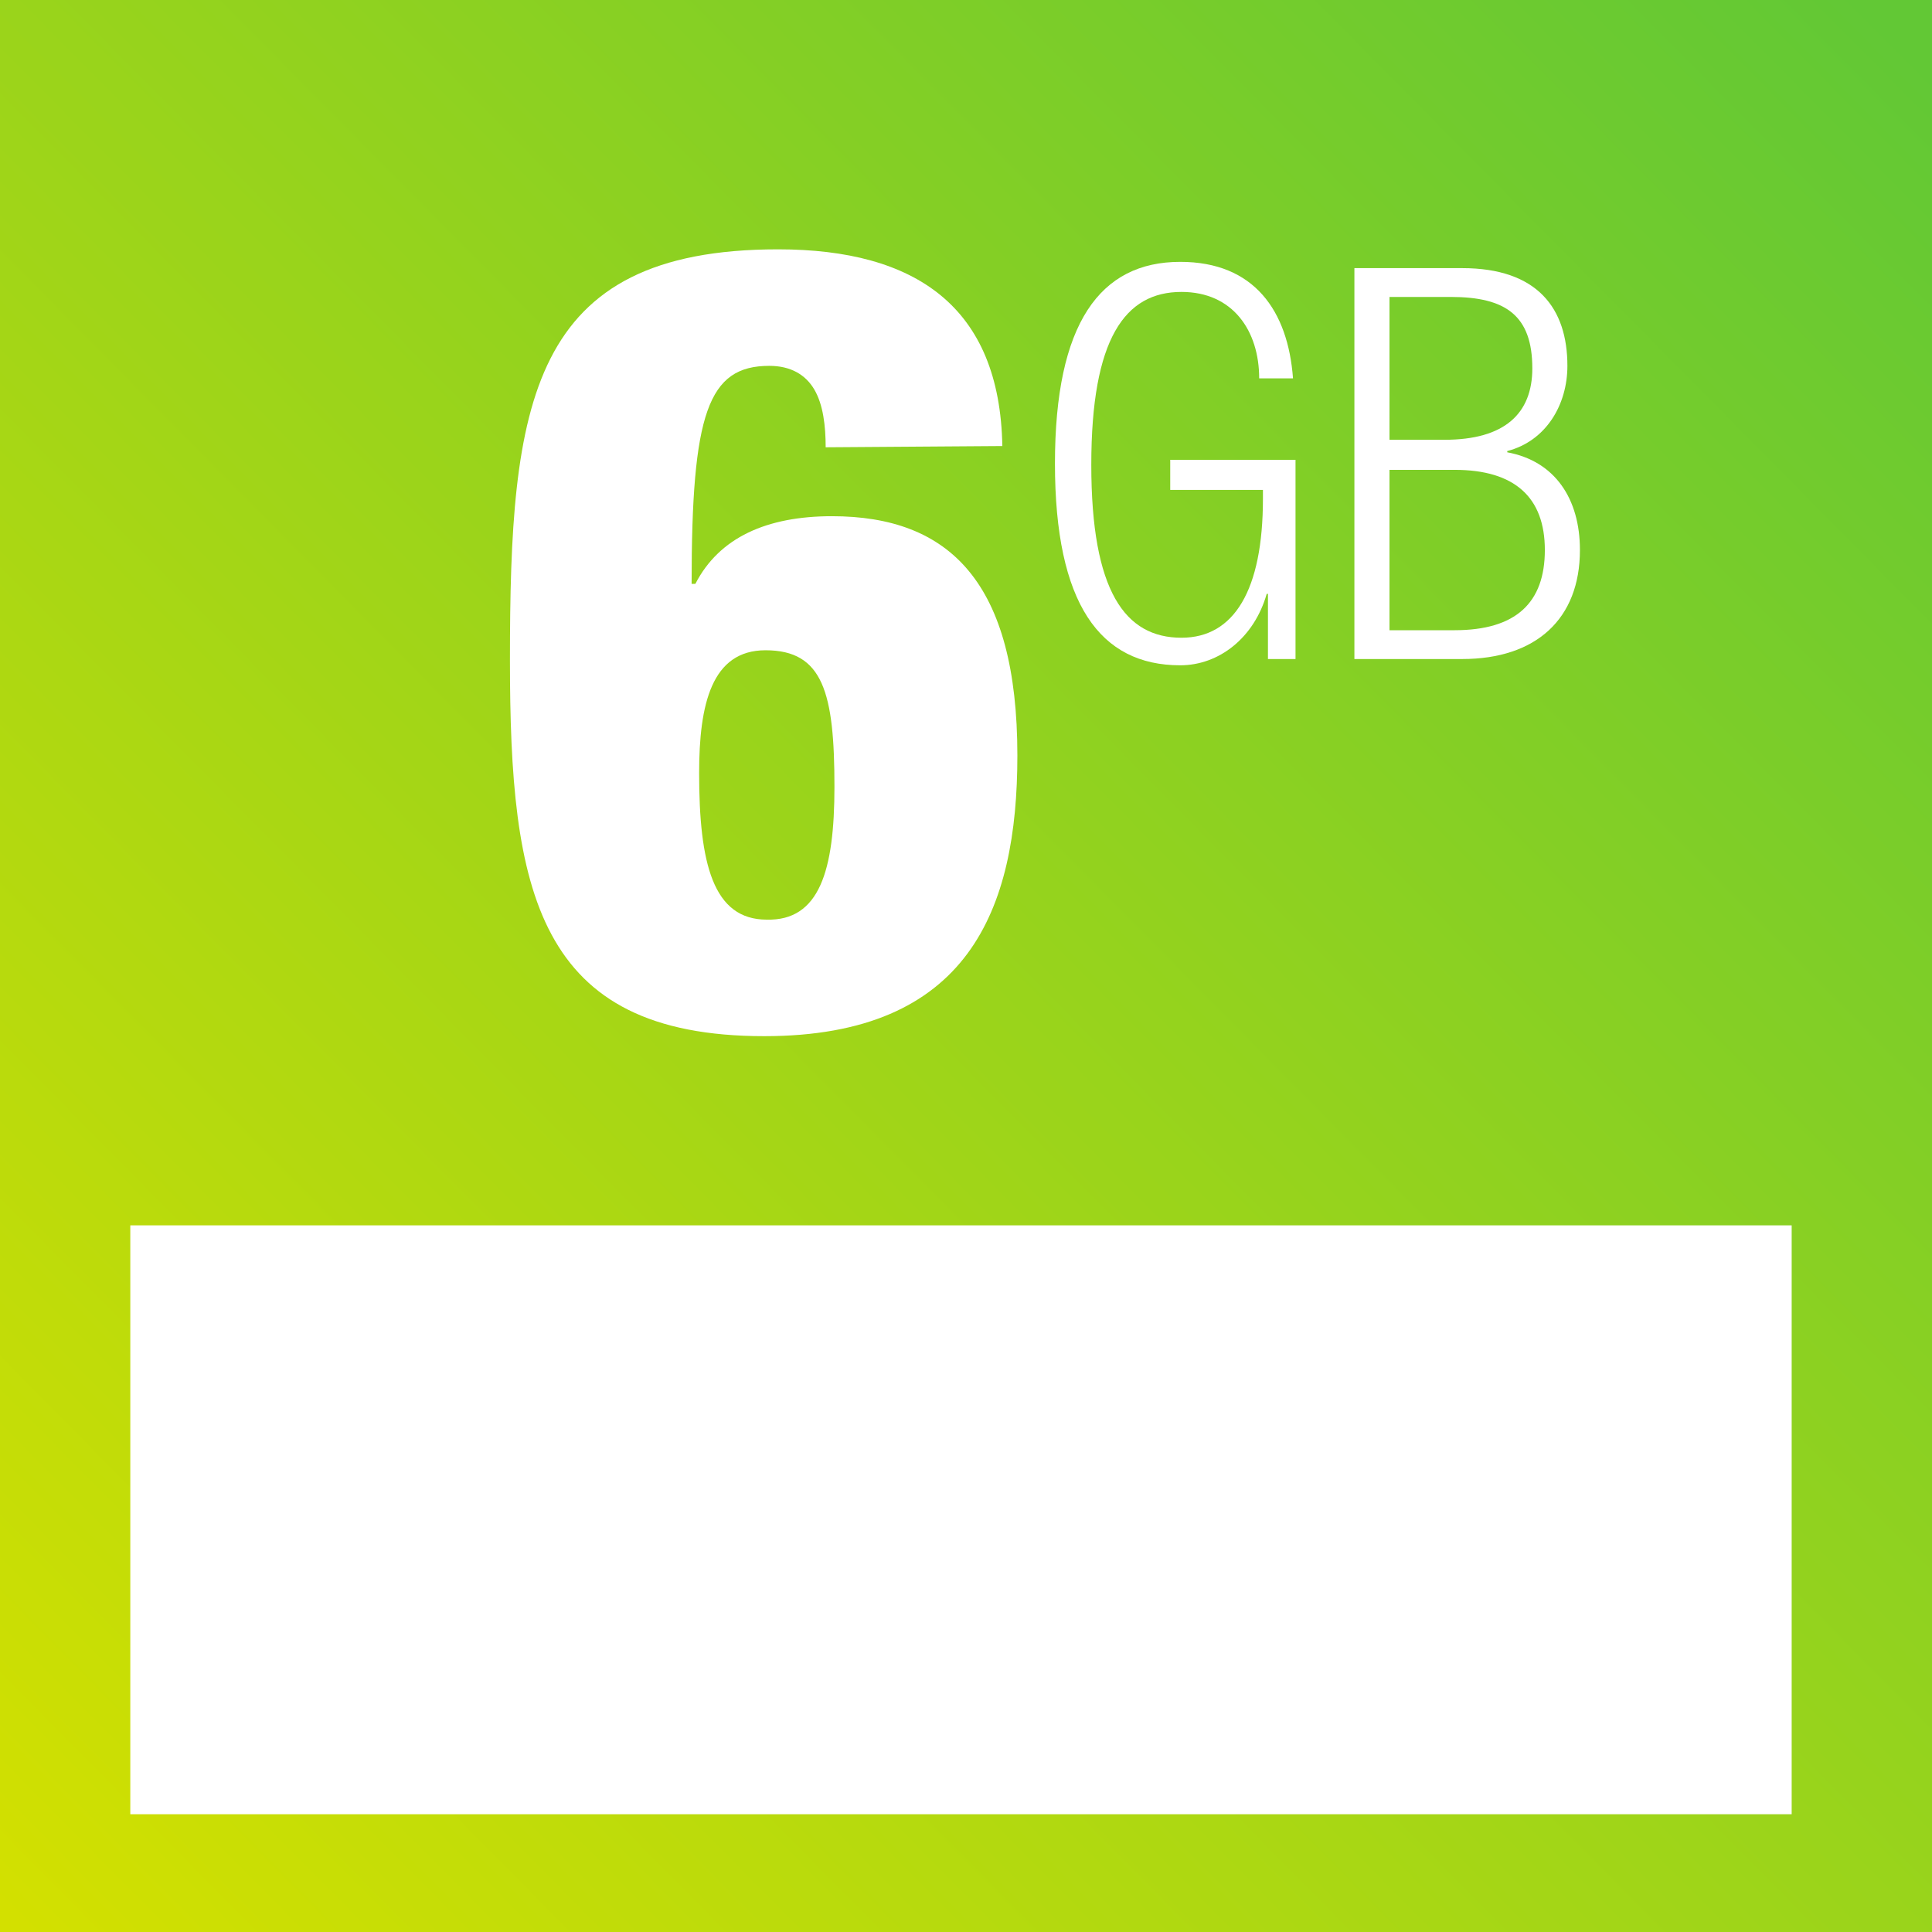
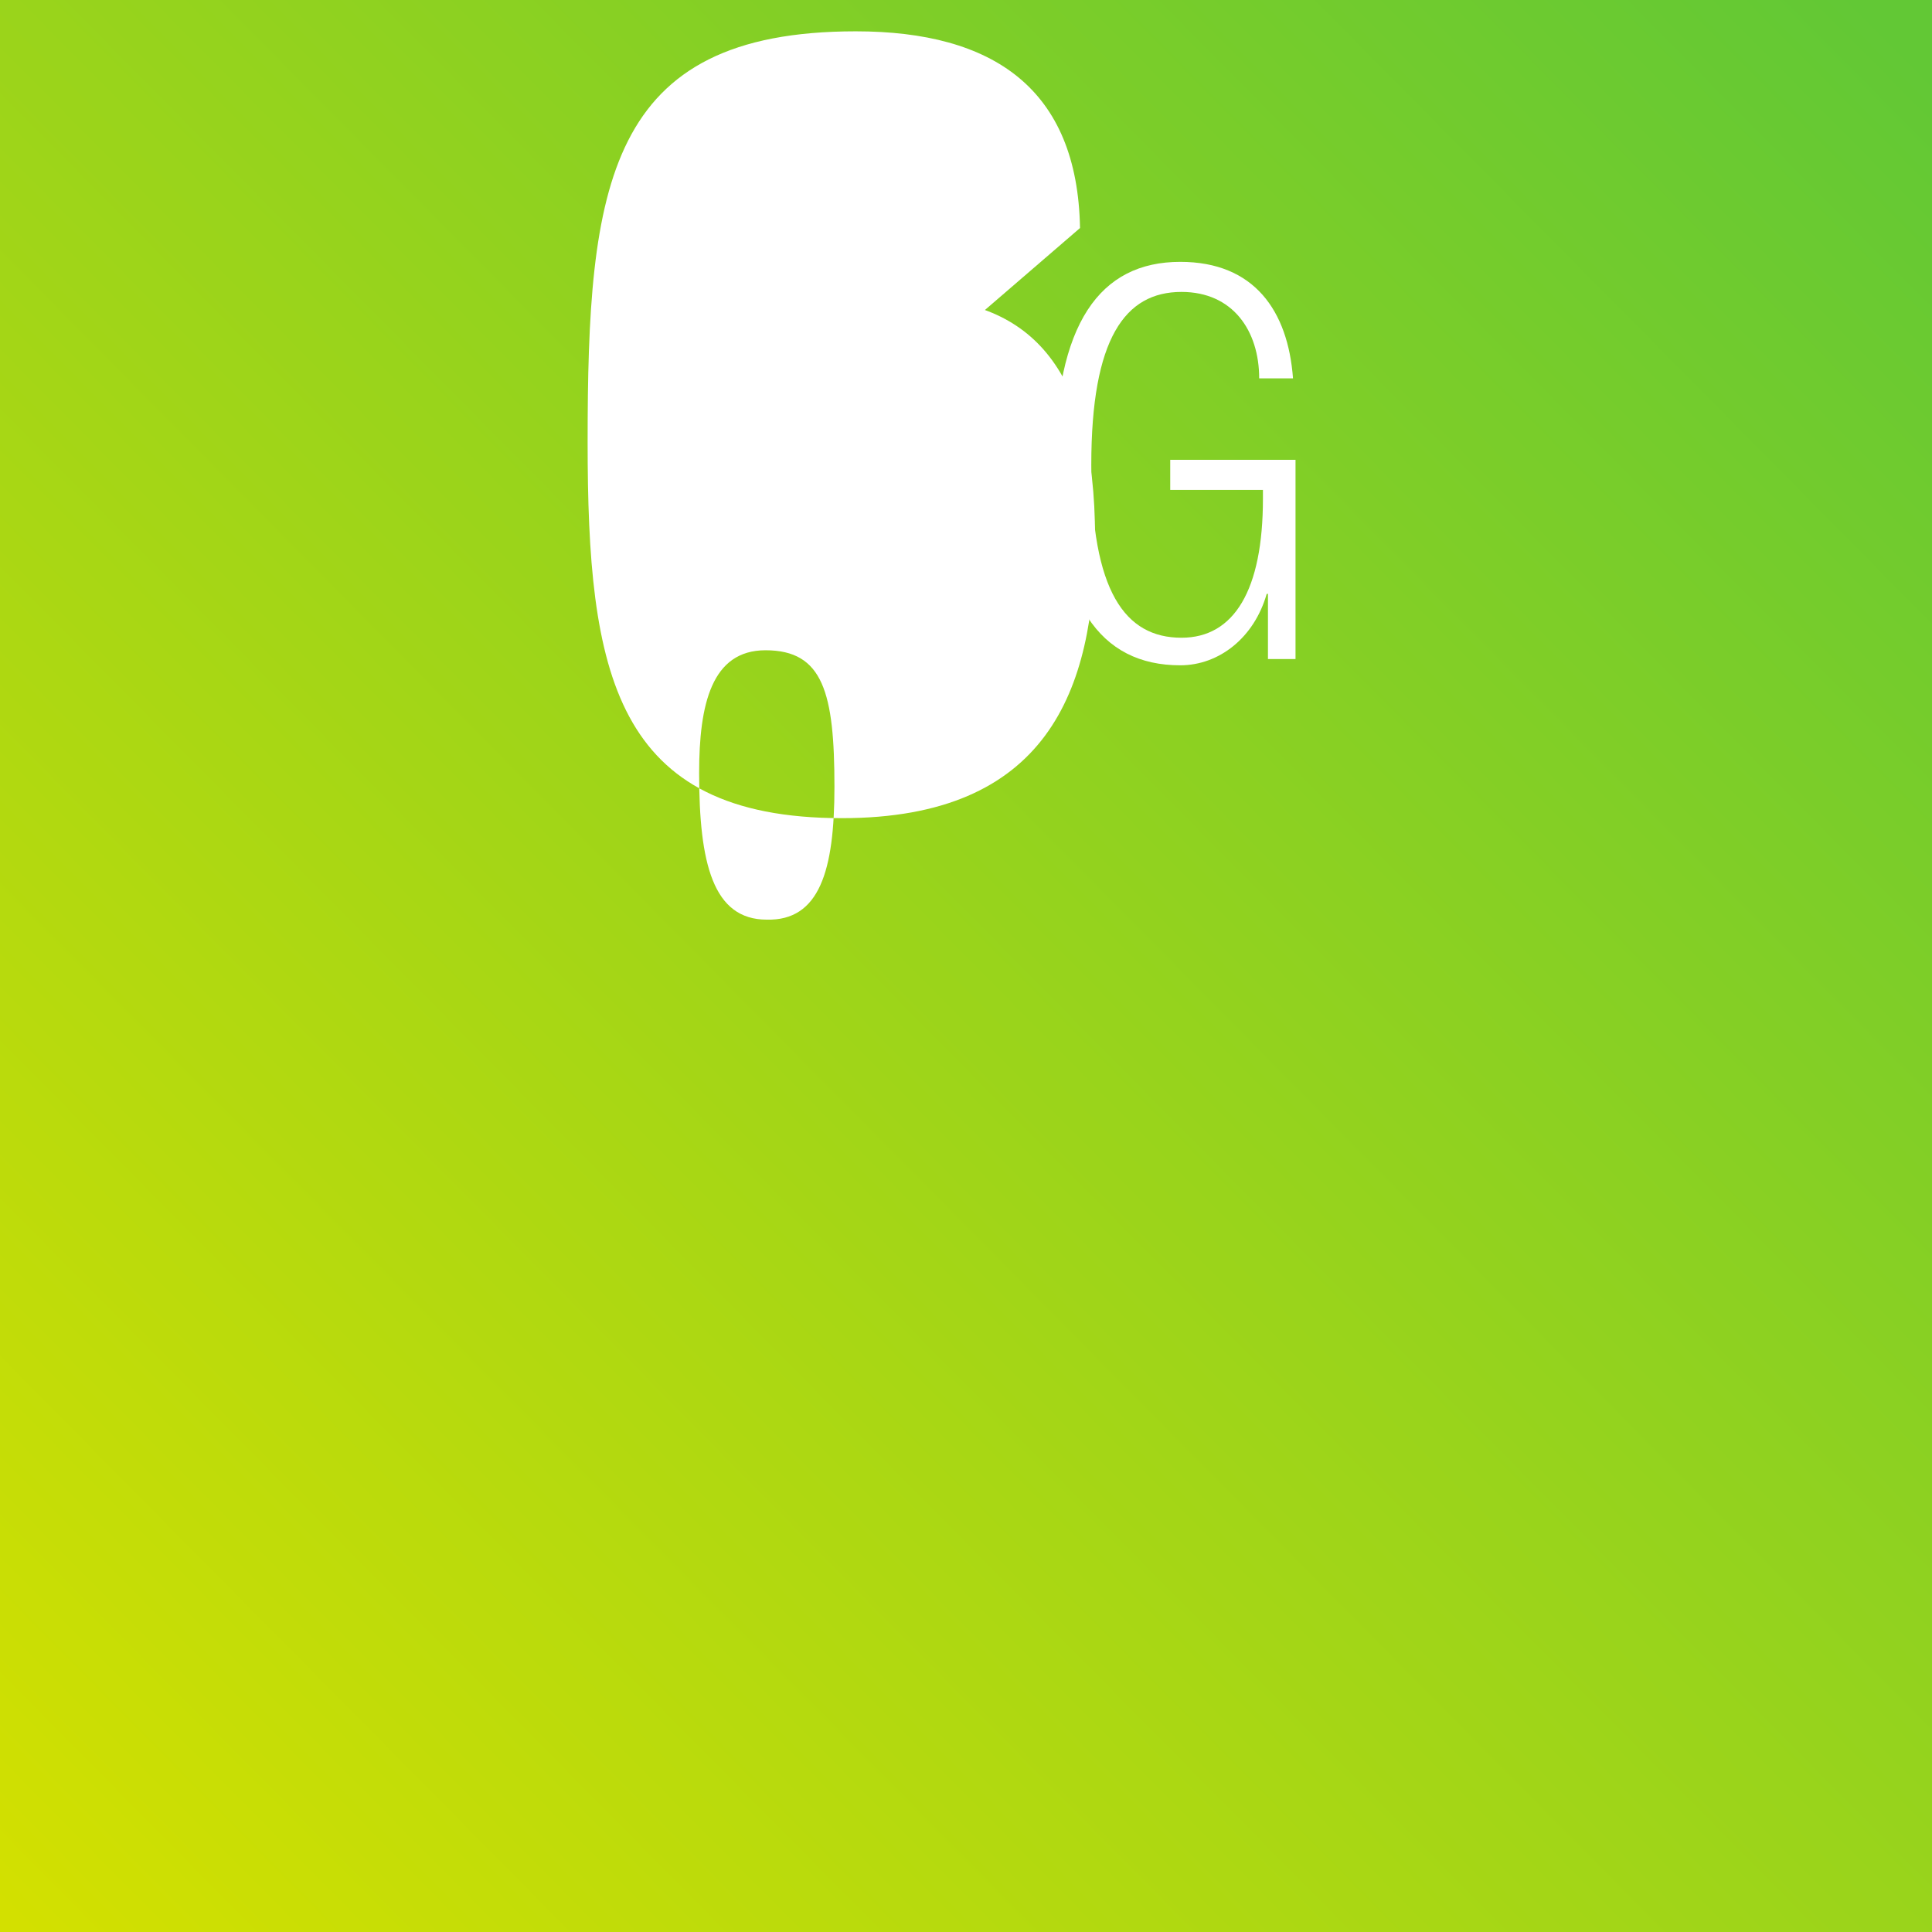
<svg xmlns="http://www.w3.org/2000/svg" version="1.1" id="Layer_1" x="0px" y="0px" width="478.084px" height="478.084px" viewBox="57.358 88.27 478.084 478.084" enable-background="new 57.358 88.27 478.084 478.084" xml:space="preserve">
  <rect x="57.358" y="88.27" width="478.084" height="478.084" fill="#333333" stroke="none" />
  <g>
    <g>
      <linearGradient id="SVGID_1_" gradientUnits="userSpaceOnUse" x1="21.763" y1="753.682" x2="173.038" y2="603.966" gradientTransform="matrix(3.1 0 0 3.1 -8.653 -1774.285)">
        <stop offset="0" style="stop-color:#D3E000" />
        <stop offset="1" style="stop-color:#62C835" />
      </linearGradient>
      <rect x="57.358" y="88.27" fill="url(#SVGID_1_)" width="478.084" height="478.084" />
      <g>
        <g>
-           <path fill="#FFFFFF" d="M261.675,198.955c0-5.271-0.62-10.542-2.79-14.262c-2.17-3.721-5.891-5.891-11.161-5.891      c-15.192,0-19.223,11.782-19.223,53.947h0.93c5.891-11.471,17.673-16.742,33.795-16.742c29.144,0,45.886,16.432,45.886,59.218      c0,38.135-12.092,69.449-62.628,69.449c-56.428,0-62.938-35.965-62.938-93.013c0-63.559,4.65-101.693,66.349-101.693      c34.104,0,54.877,14.262,55.497,48.676L261.675,198.955L261.675,198.955z M263.846,282.977c0-23.253-2.791-33.795-17.053-33.795      c-13.332,0-16.433,13.332-16.433,30.384c0,22.323,3.411,36.275,16.743,36.275C260.125,316.151,263.846,303.749,263.846,282.977z      " />
+           <path fill="#FFFFFF" d="M261.675,198.955c0-5.271-0.62-10.542-2.79-14.262c-2.17-3.721-5.891-5.891-11.161-5.891      h0.93c5.891-11.471,17.673-16.742,33.795-16.742c29.144,0,45.886,16.432,45.886,59.218      c0,38.135-12.092,69.449-62.628,69.449c-56.428,0-62.938-35.965-62.938-93.013c0-63.559,4.65-101.693,66.349-101.693      c34.104,0,54.877,14.262,55.497,48.676L261.675,198.955L261.675,198.955z M263.846,282.977c0-23.253-2.791-33.795-17.053-33.795      c-13.332,0-16.433,13.332-16.433,30.384c0,22.323,3.411,36.275,16.743,36.275C260.125,316.151,263.846,303.749,263.846,282.977z      " />
        </g>
      </g>
      <g>
        <path fill="#FFFFFF" d="M346.937,209.497v-7.441h31.004v49.296h-6.821V235.23h-0.31c-3.101,10.852-11.781,17.672-21.393,17.672     c-19.843,0-31.005-15.192-31.005-49.917c0-34.725,11.162-49.917,31.005-49.917c18.292,0,26.663,12.092,27.903,28.834h-8.371     c0-11.782-6.511-21.393-19.223-21.393c-13.952,0-22.323,11.472-22.323,42.786c0,31.314,8.371,42.786,22.323,42.786     c13.021,0,20.152-11.782,20.152-34.415v-2.17H346.937z" />
-         <path fill="#FFFFFF" d="M392.513,154.619h26.663c18.603,0,26.044,9.921,26.044,24.183c0,9.611-5.271,18.603-14.882,21.083v0.31     c11.781,2.17,17.982,11.472,17.982,24.183c0,17.052-10.852,26.974-29.145,26.974h-26.663V154.619z M401.194,197.095h13.642     c14.883,0,21.703-6.511,21.703-17.672c0-13.021-6.511-17.672-20.152-17.672h-15.192V197.095z M401.194,244.221h16.122     c15.192,0,22.323-6.821,22.323-19.843c0-13.021-7.44-19.842-22.323-19.842h-16.122V244.221z" />
      </g>
-       <rect x="89.602" y="391.491" fill="#FFFFFF" width="411.115" height="145.72" />
    </g>
  </g>
</svg>